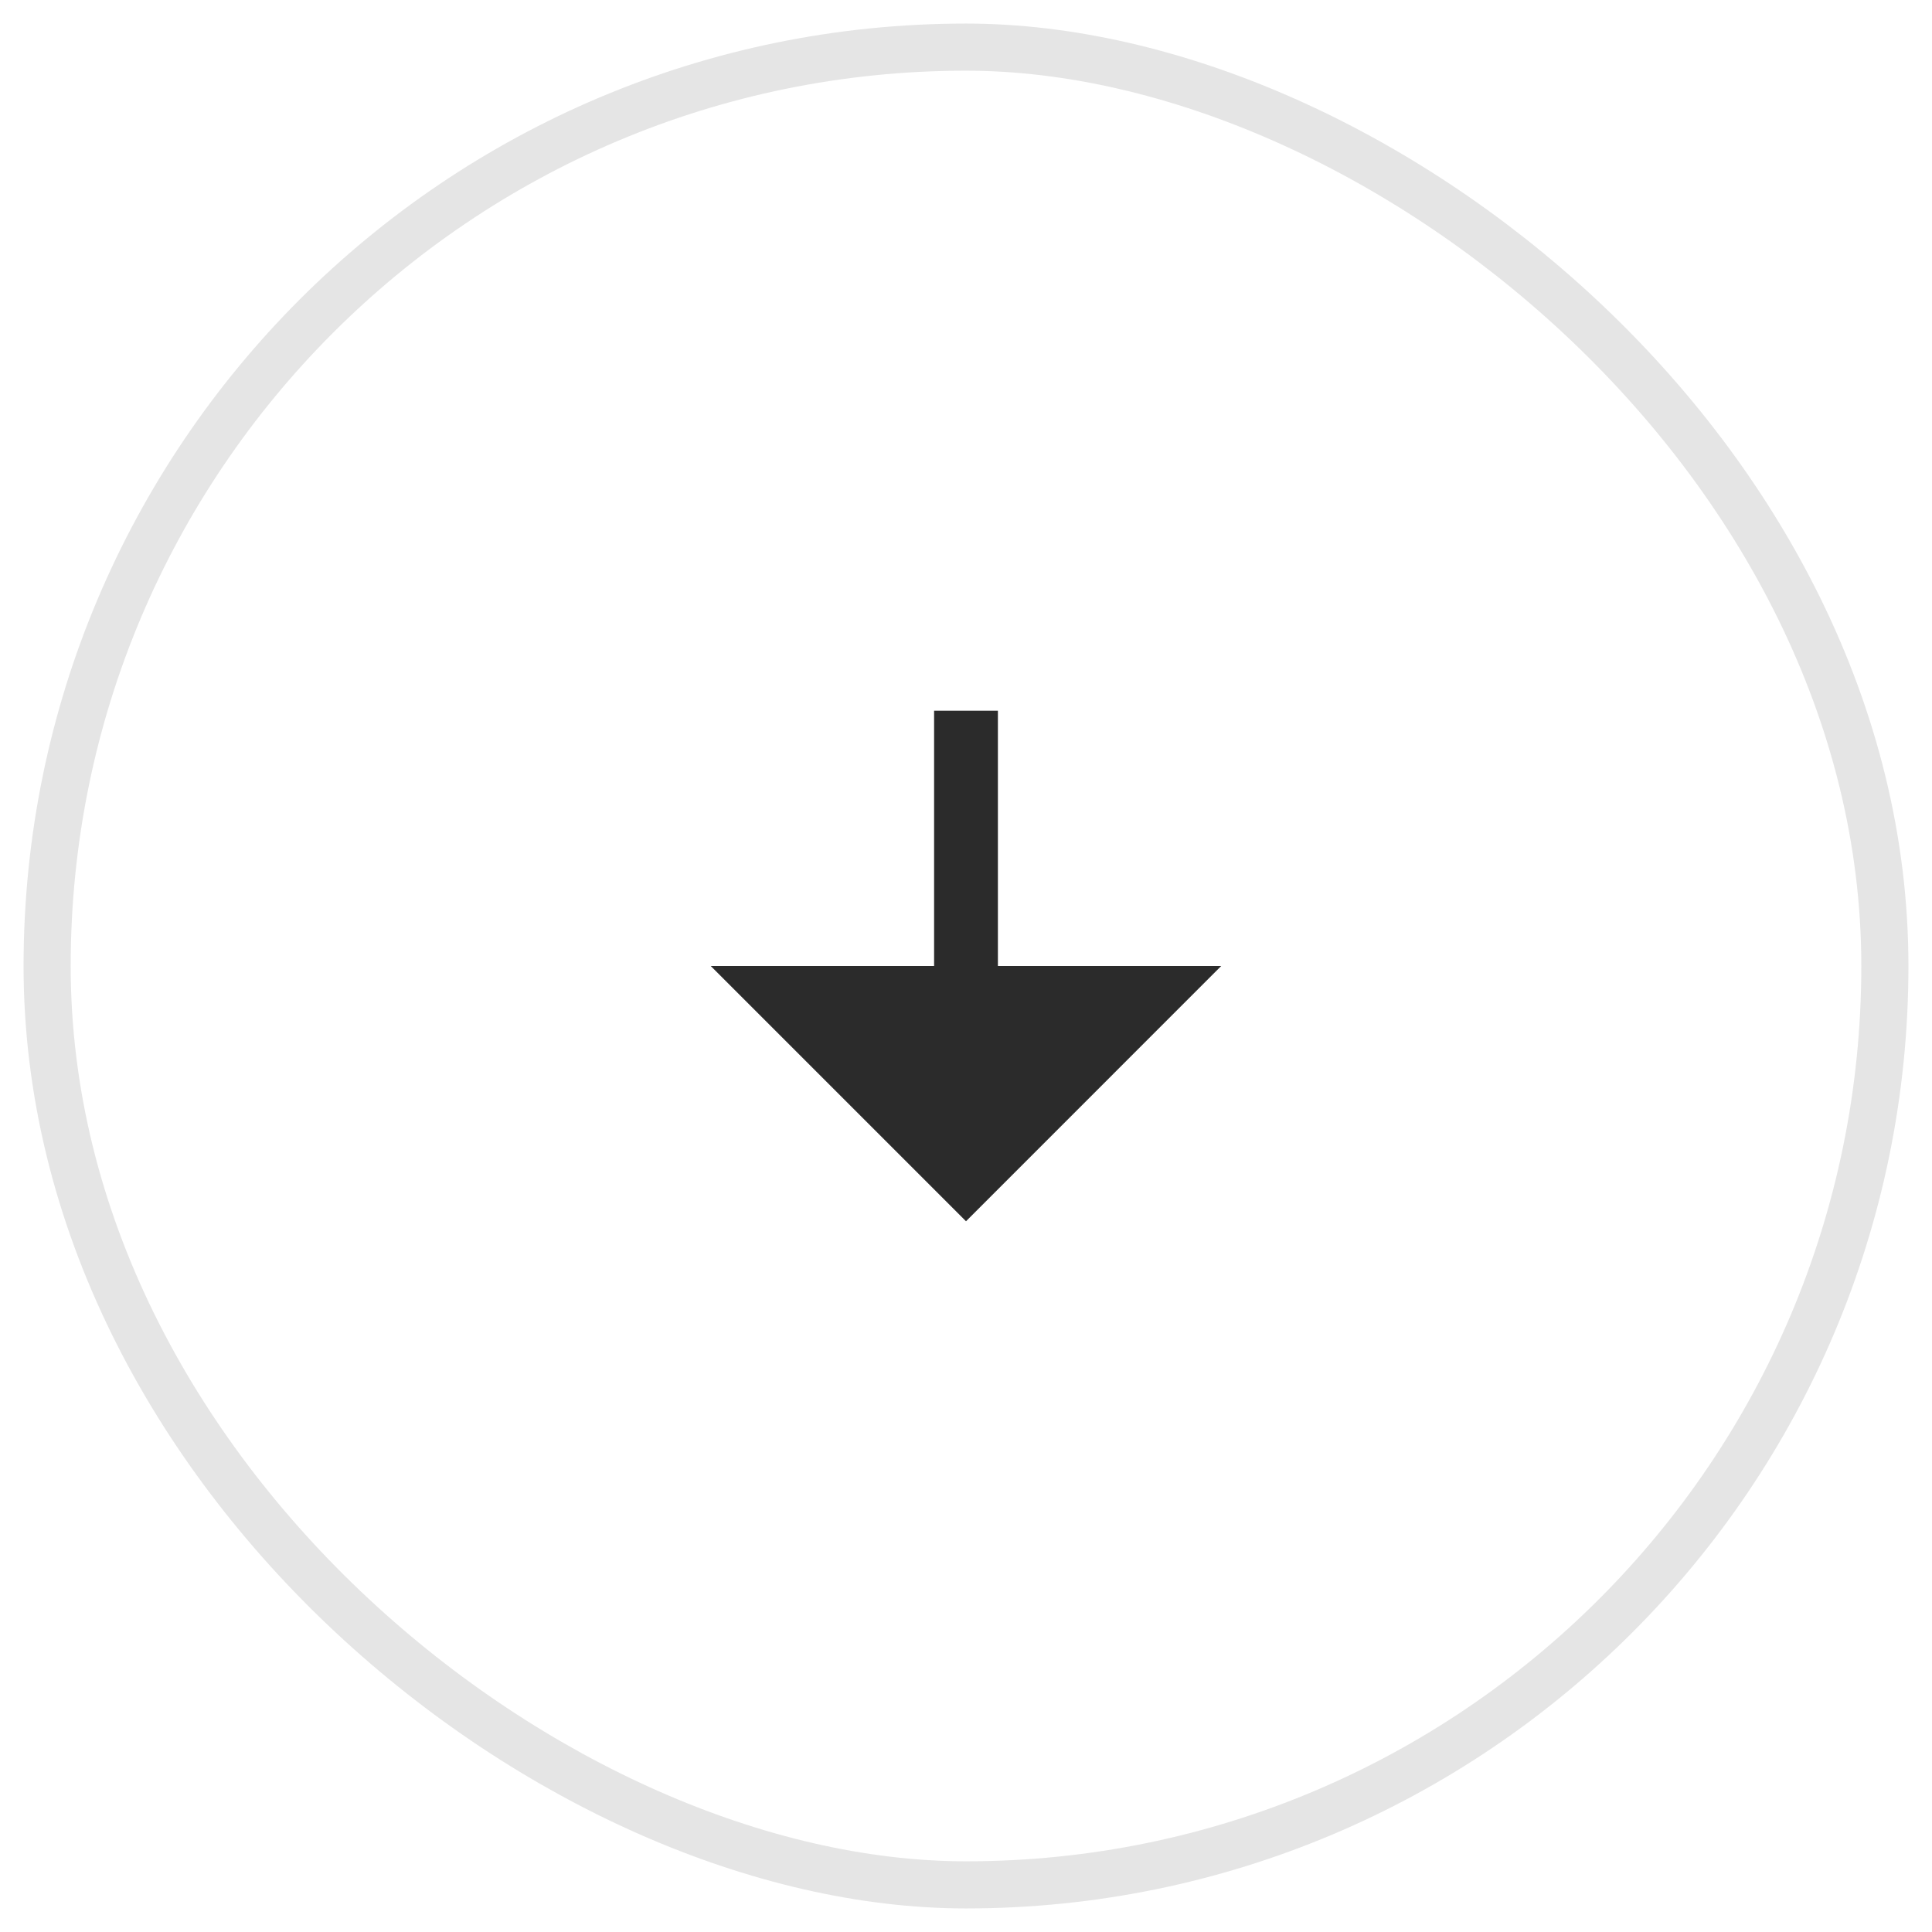
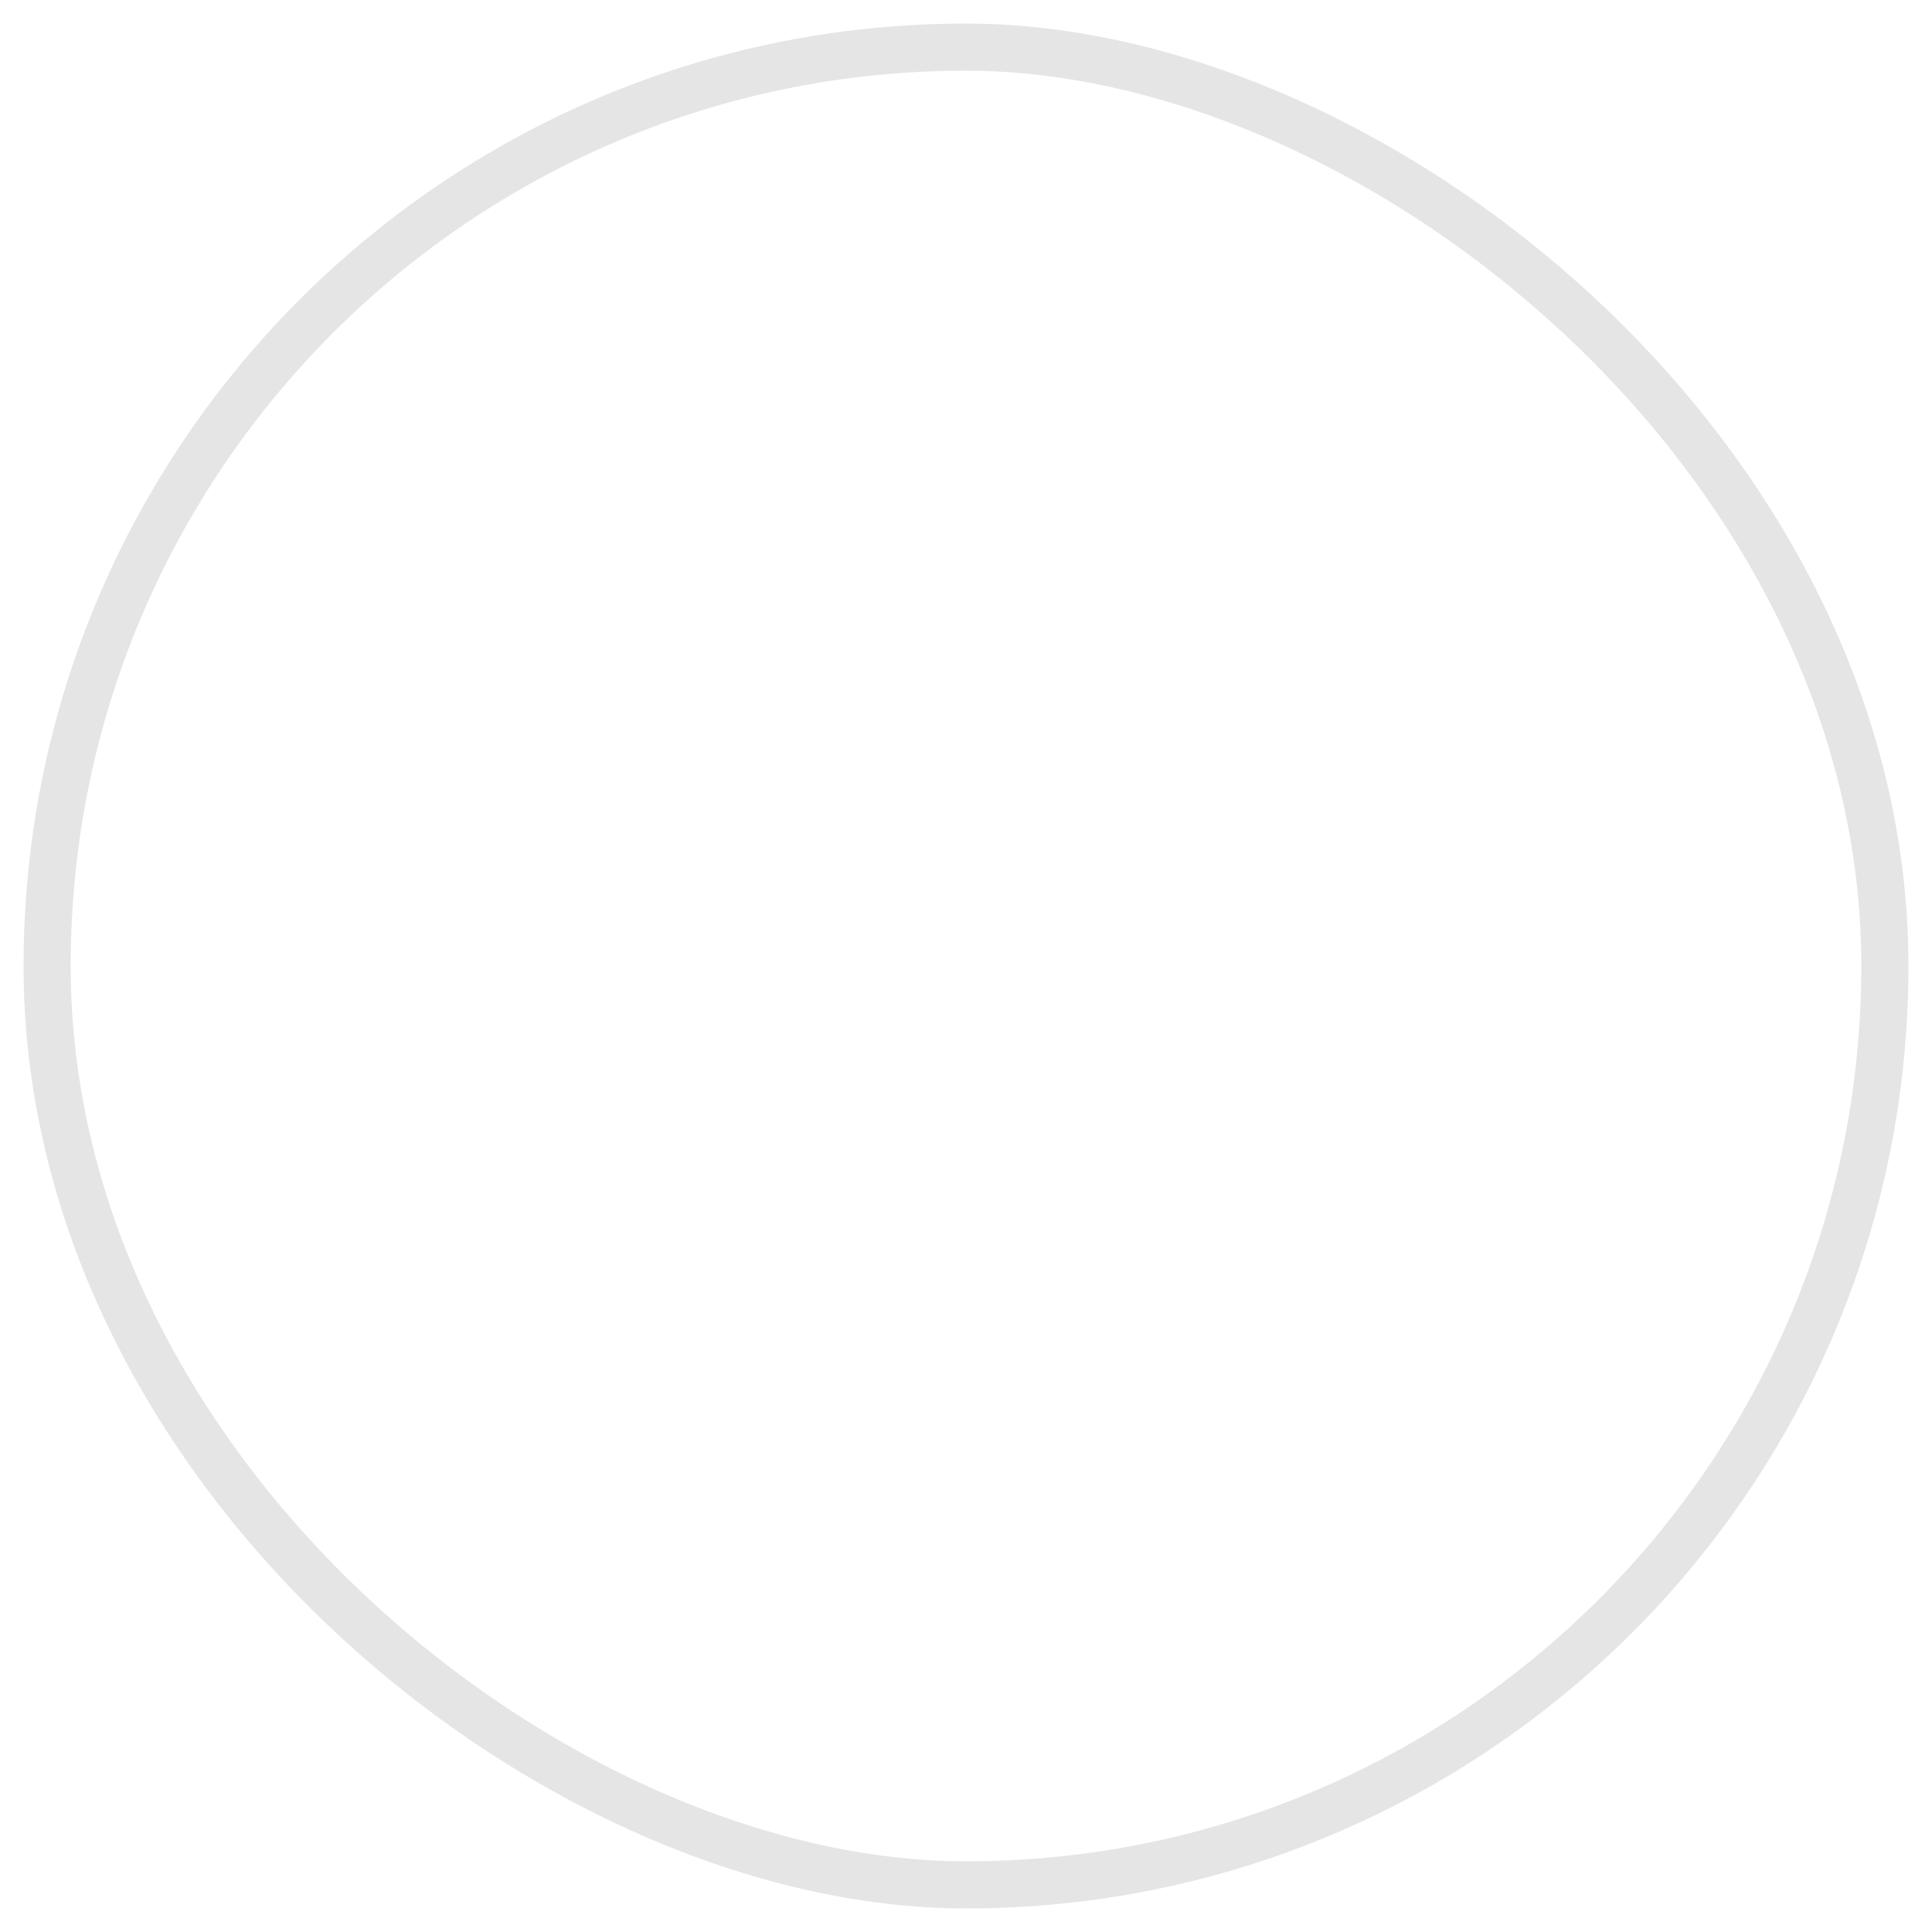
<svg xmlns="http://www.w3.org/2000/svg" width="41" height="41" viewBox="0 0 41 41" fill="none">
  <rect width="39" height="39" rx="19.5" transform="matrix(0 -1 -1 0 40 40)" stroke="#E5E5E5" />
-   <path d="M19.823 20.5H15.083L20.5 25.917L25.916 20.5H21.177V15.083H19.823V20.5Z" fill="#2B2B2B" />
</svg>